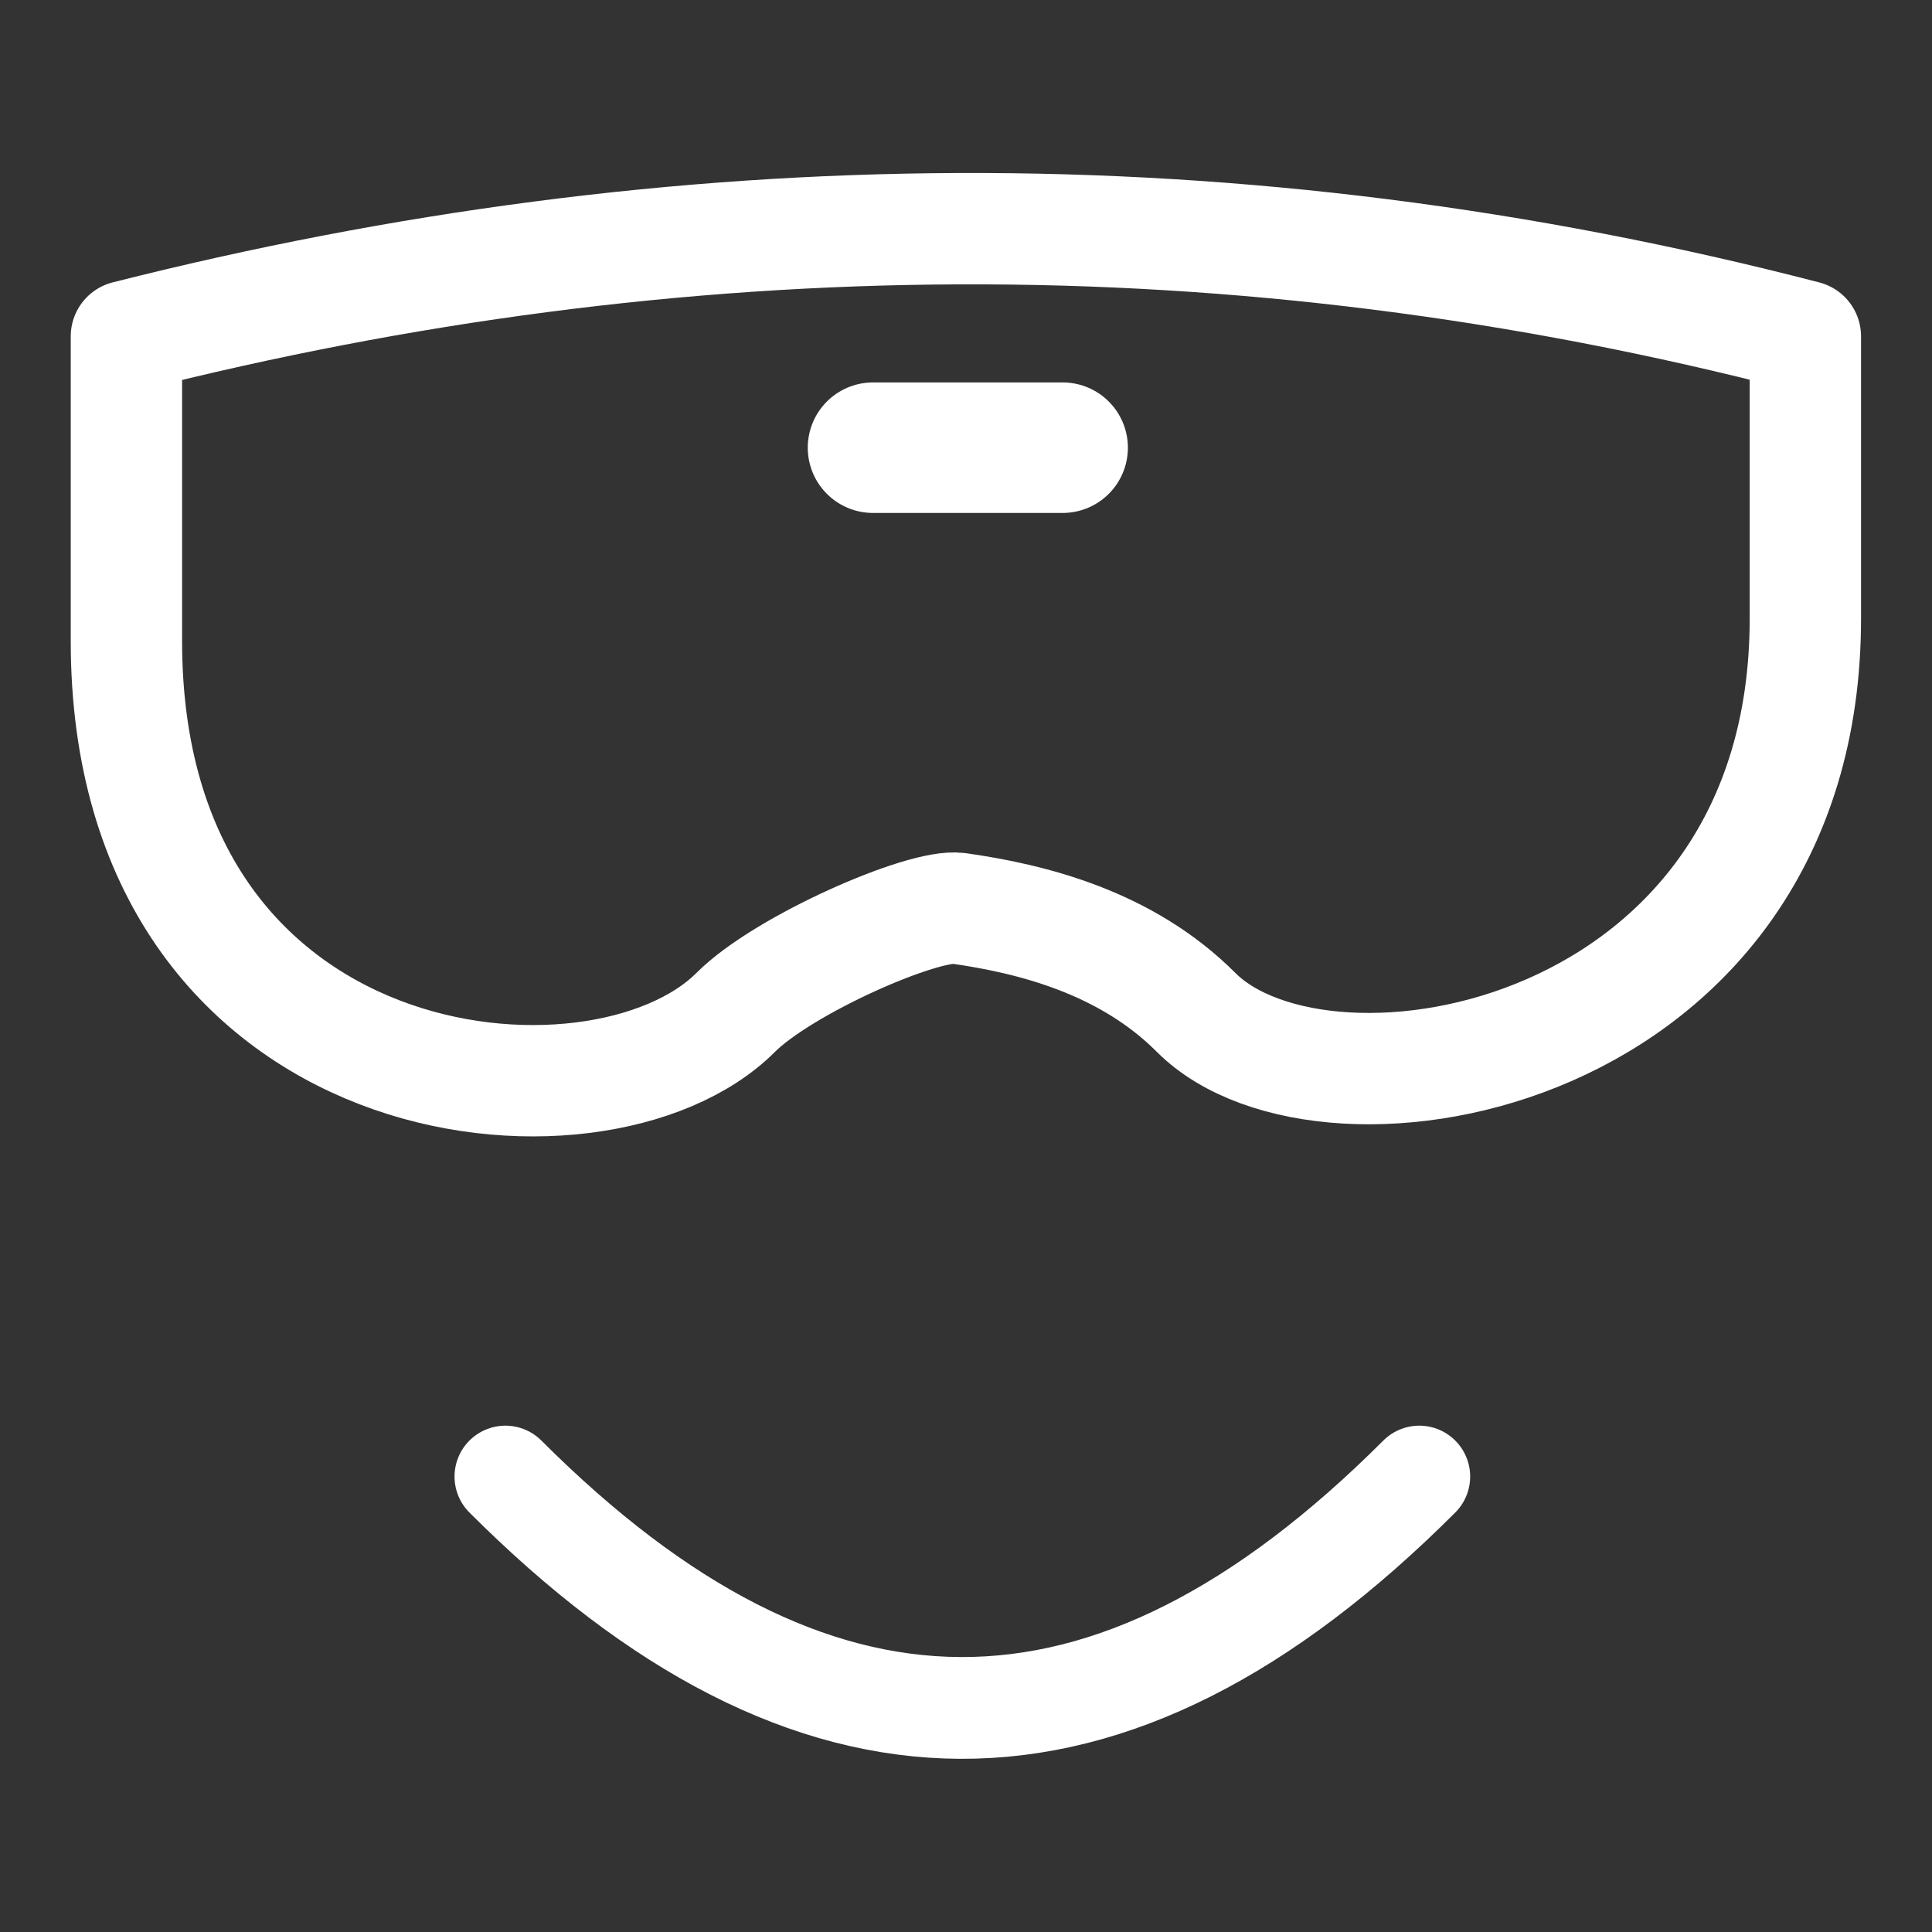
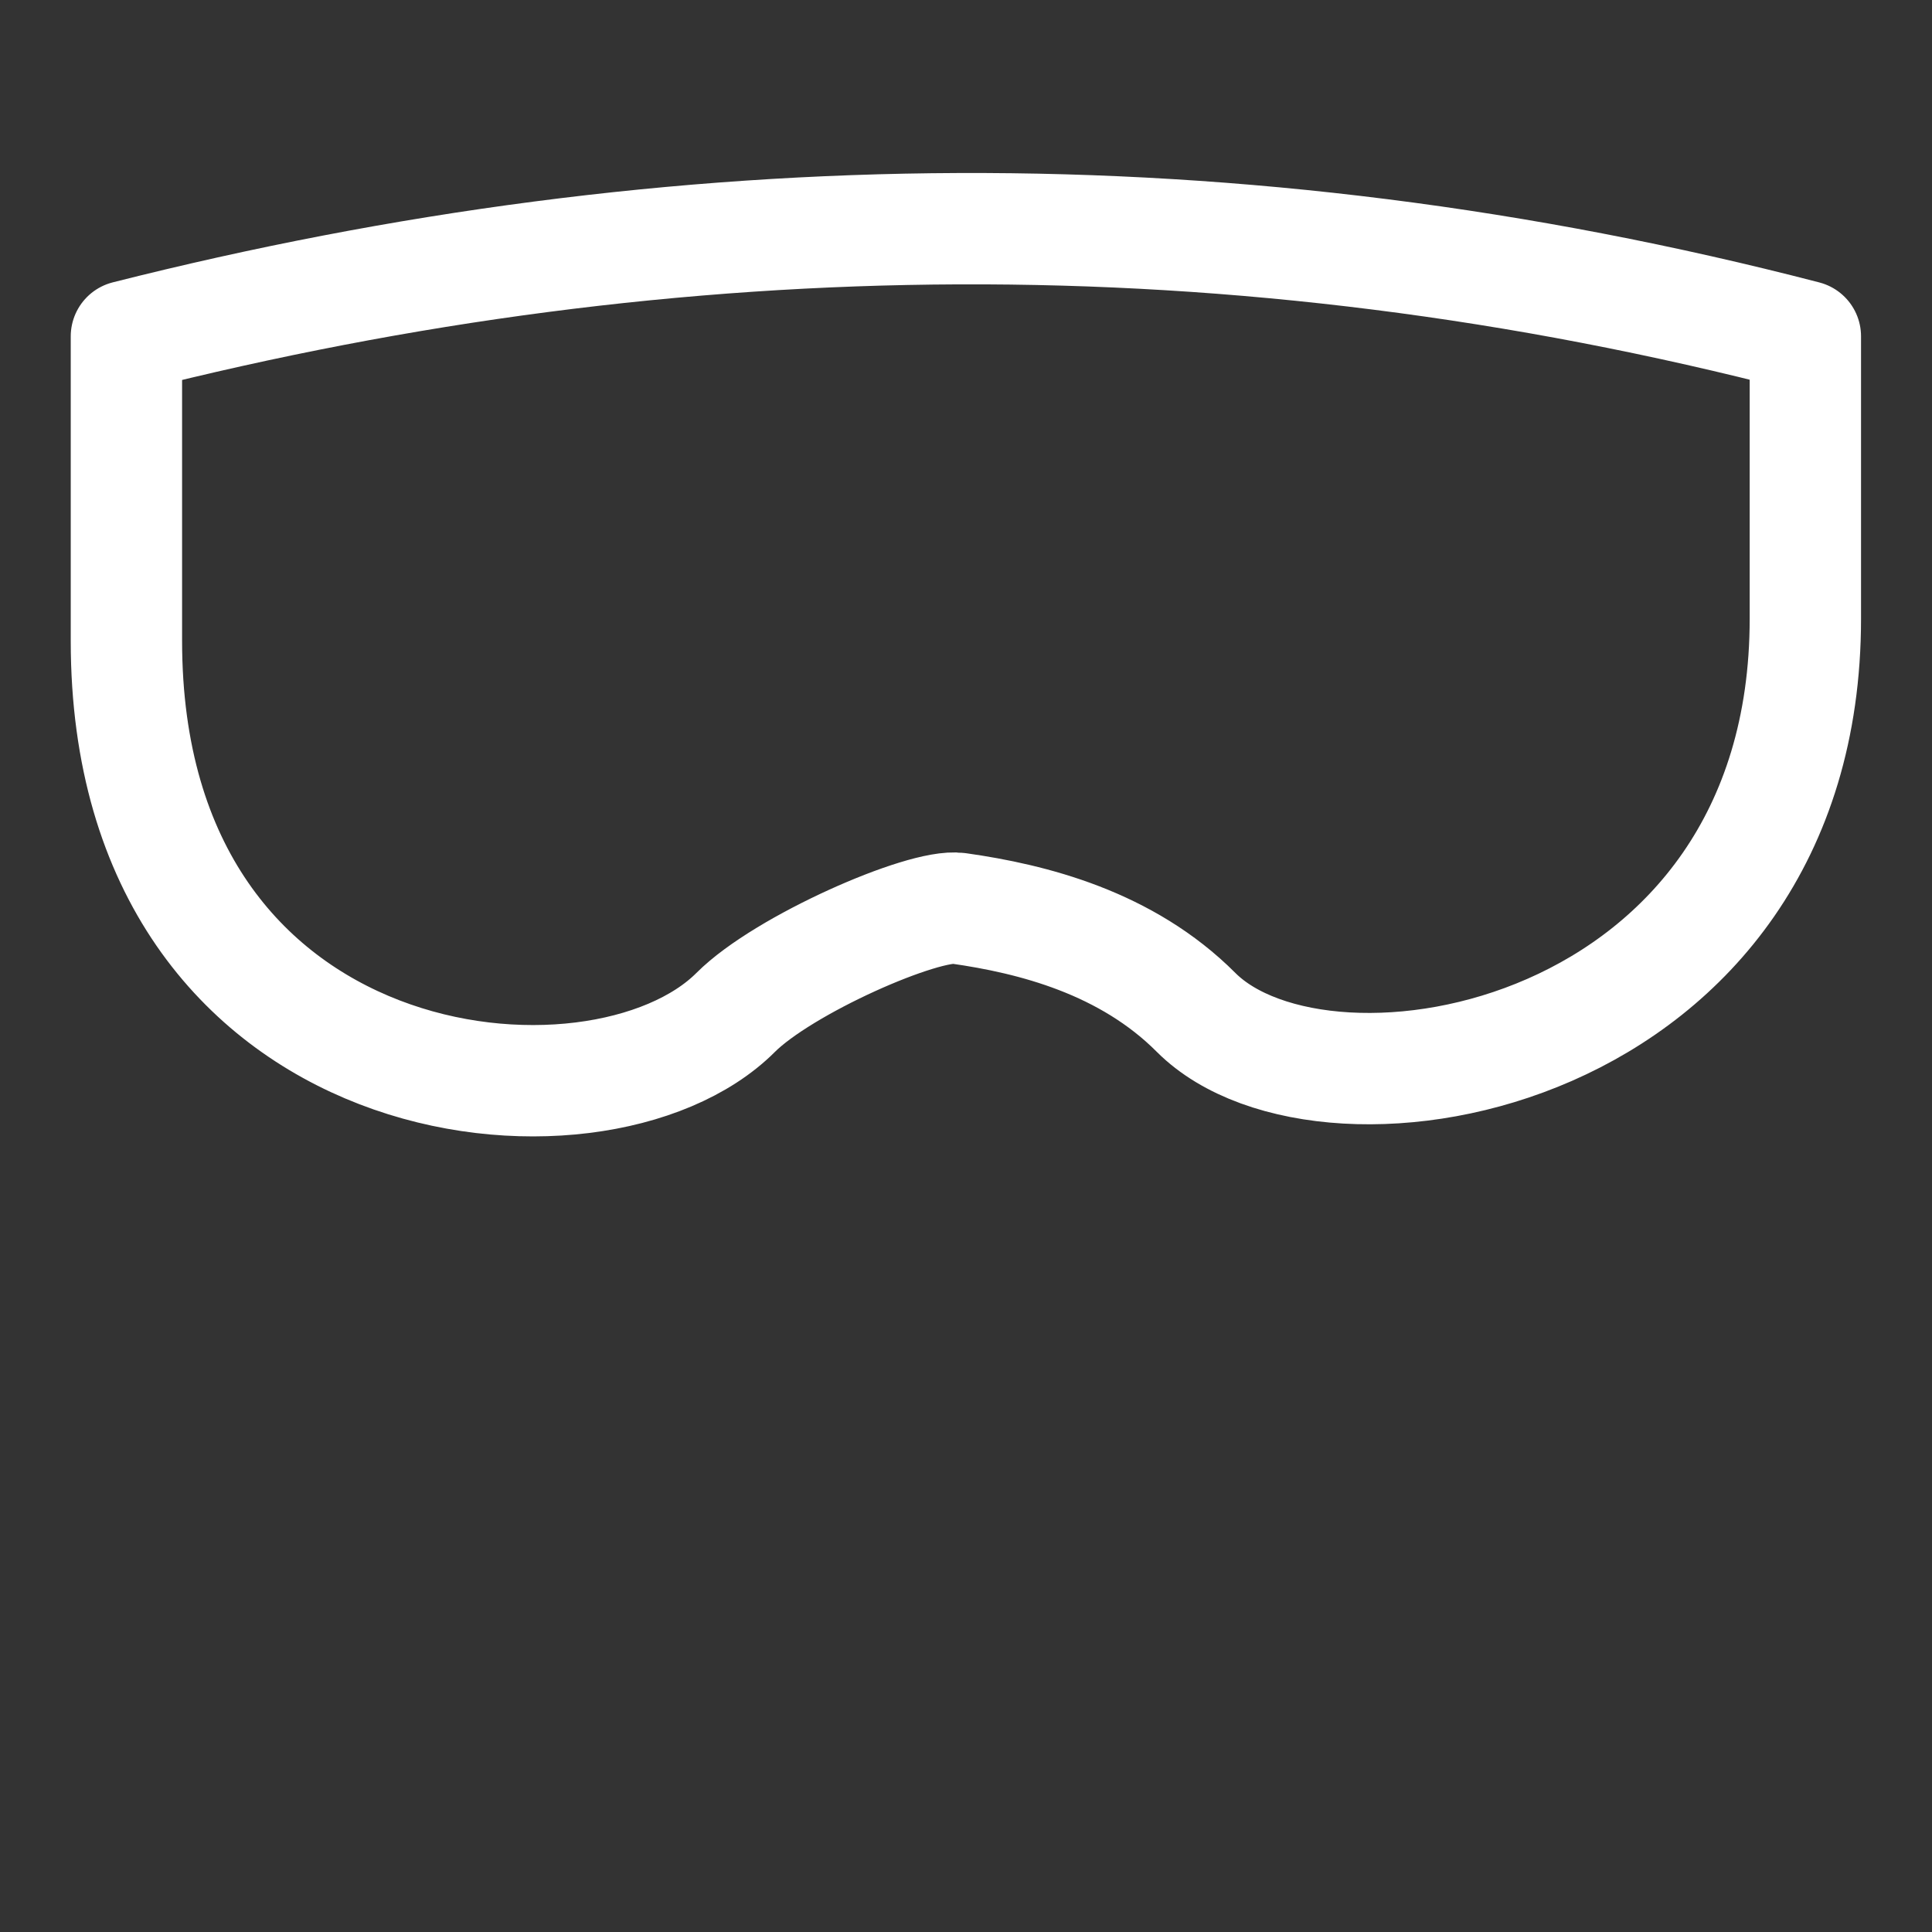
<svg xmlns="http://www.w3.org/2000/svg" width="32" height="32" viewBox="0 0 8.467 8.467" version="1.1" id="svg5496">
  <rect x="0" y="0" width="8.467" height="8.467" fill="#333333" stroke="none" />
  <defs id="defs5493" />
  <g id="layer1">
    <path style="fill:none;fill-rule:evenodd;stroke:#ffffff;stroke-width:0.488;stroke-linecap:butt;stroke-linejoin:round;stroke-miterlimit:4;stroke-dasharray:none;stroke-opacity:1" d="m 0.554,1.474 c 2.411,-0.61 4.861,-0.648 7.358,0 v 1.237 c 0,1.933 -2.098,2.298 -2.67,1.726 C 4.937,4.131 4.526,4.027 4.201,3.981 4.047,3.959 3.434,4.227 3.224,4.437 2.62,5.041 0.554,4.841 0.554,2.809 Z" id="path5872" />
-     <path style="fill:none;fill-rule:evenodd;stroke:#ffffff;stroke-width:0.572;stroke-linecap:round;stroke-linejoin:miter;stroke-miterlimit:4;stroke-dasharray:none;stroke-opacity:1" d="M 3.826,1.962 H 4.657" id="path7921" />
-     <path style="fill:none;fill-rule:evenodd;stroke:#ffffff;stroke-width:0.446;stroke-linecap:round;stroke-linejoin:miter;stroke-miterlimit:4;stroke-dasharray:none;stroke-opacity:1" d="m 2.215,6.471 c 1.34,1.34 2.641,1.364 4.005,0" id="path7956" />
  </g>
</svg>